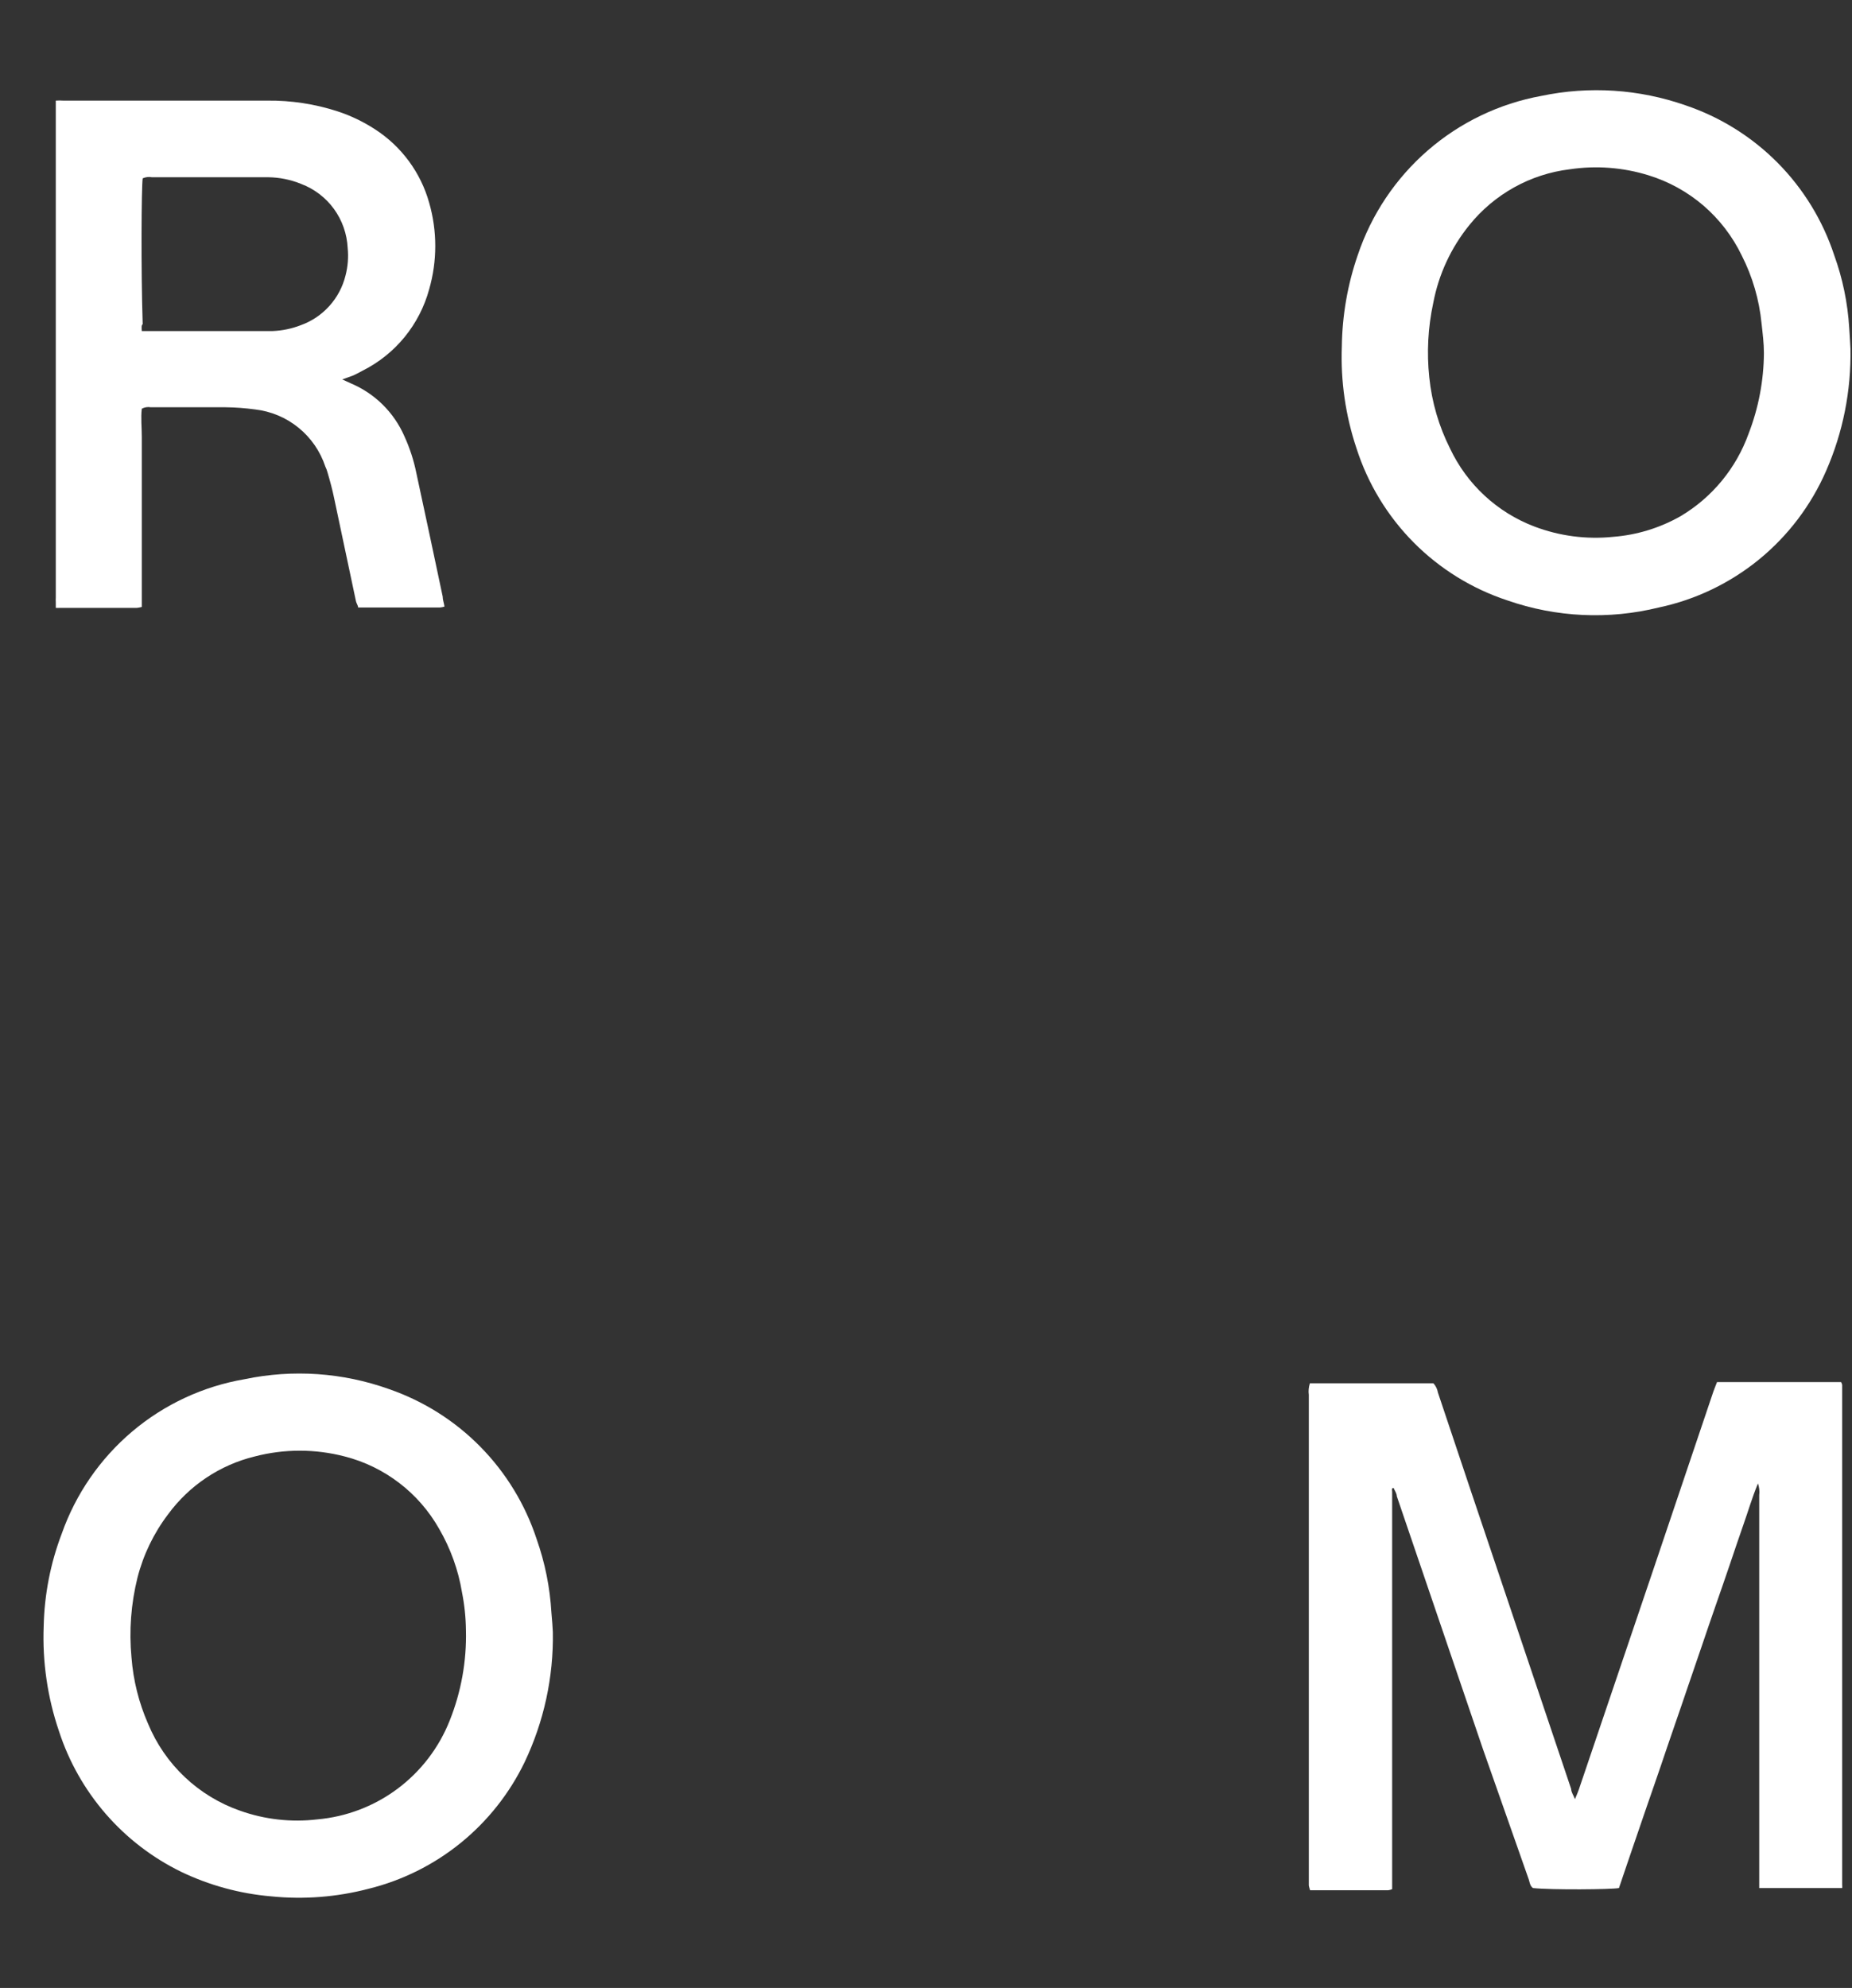
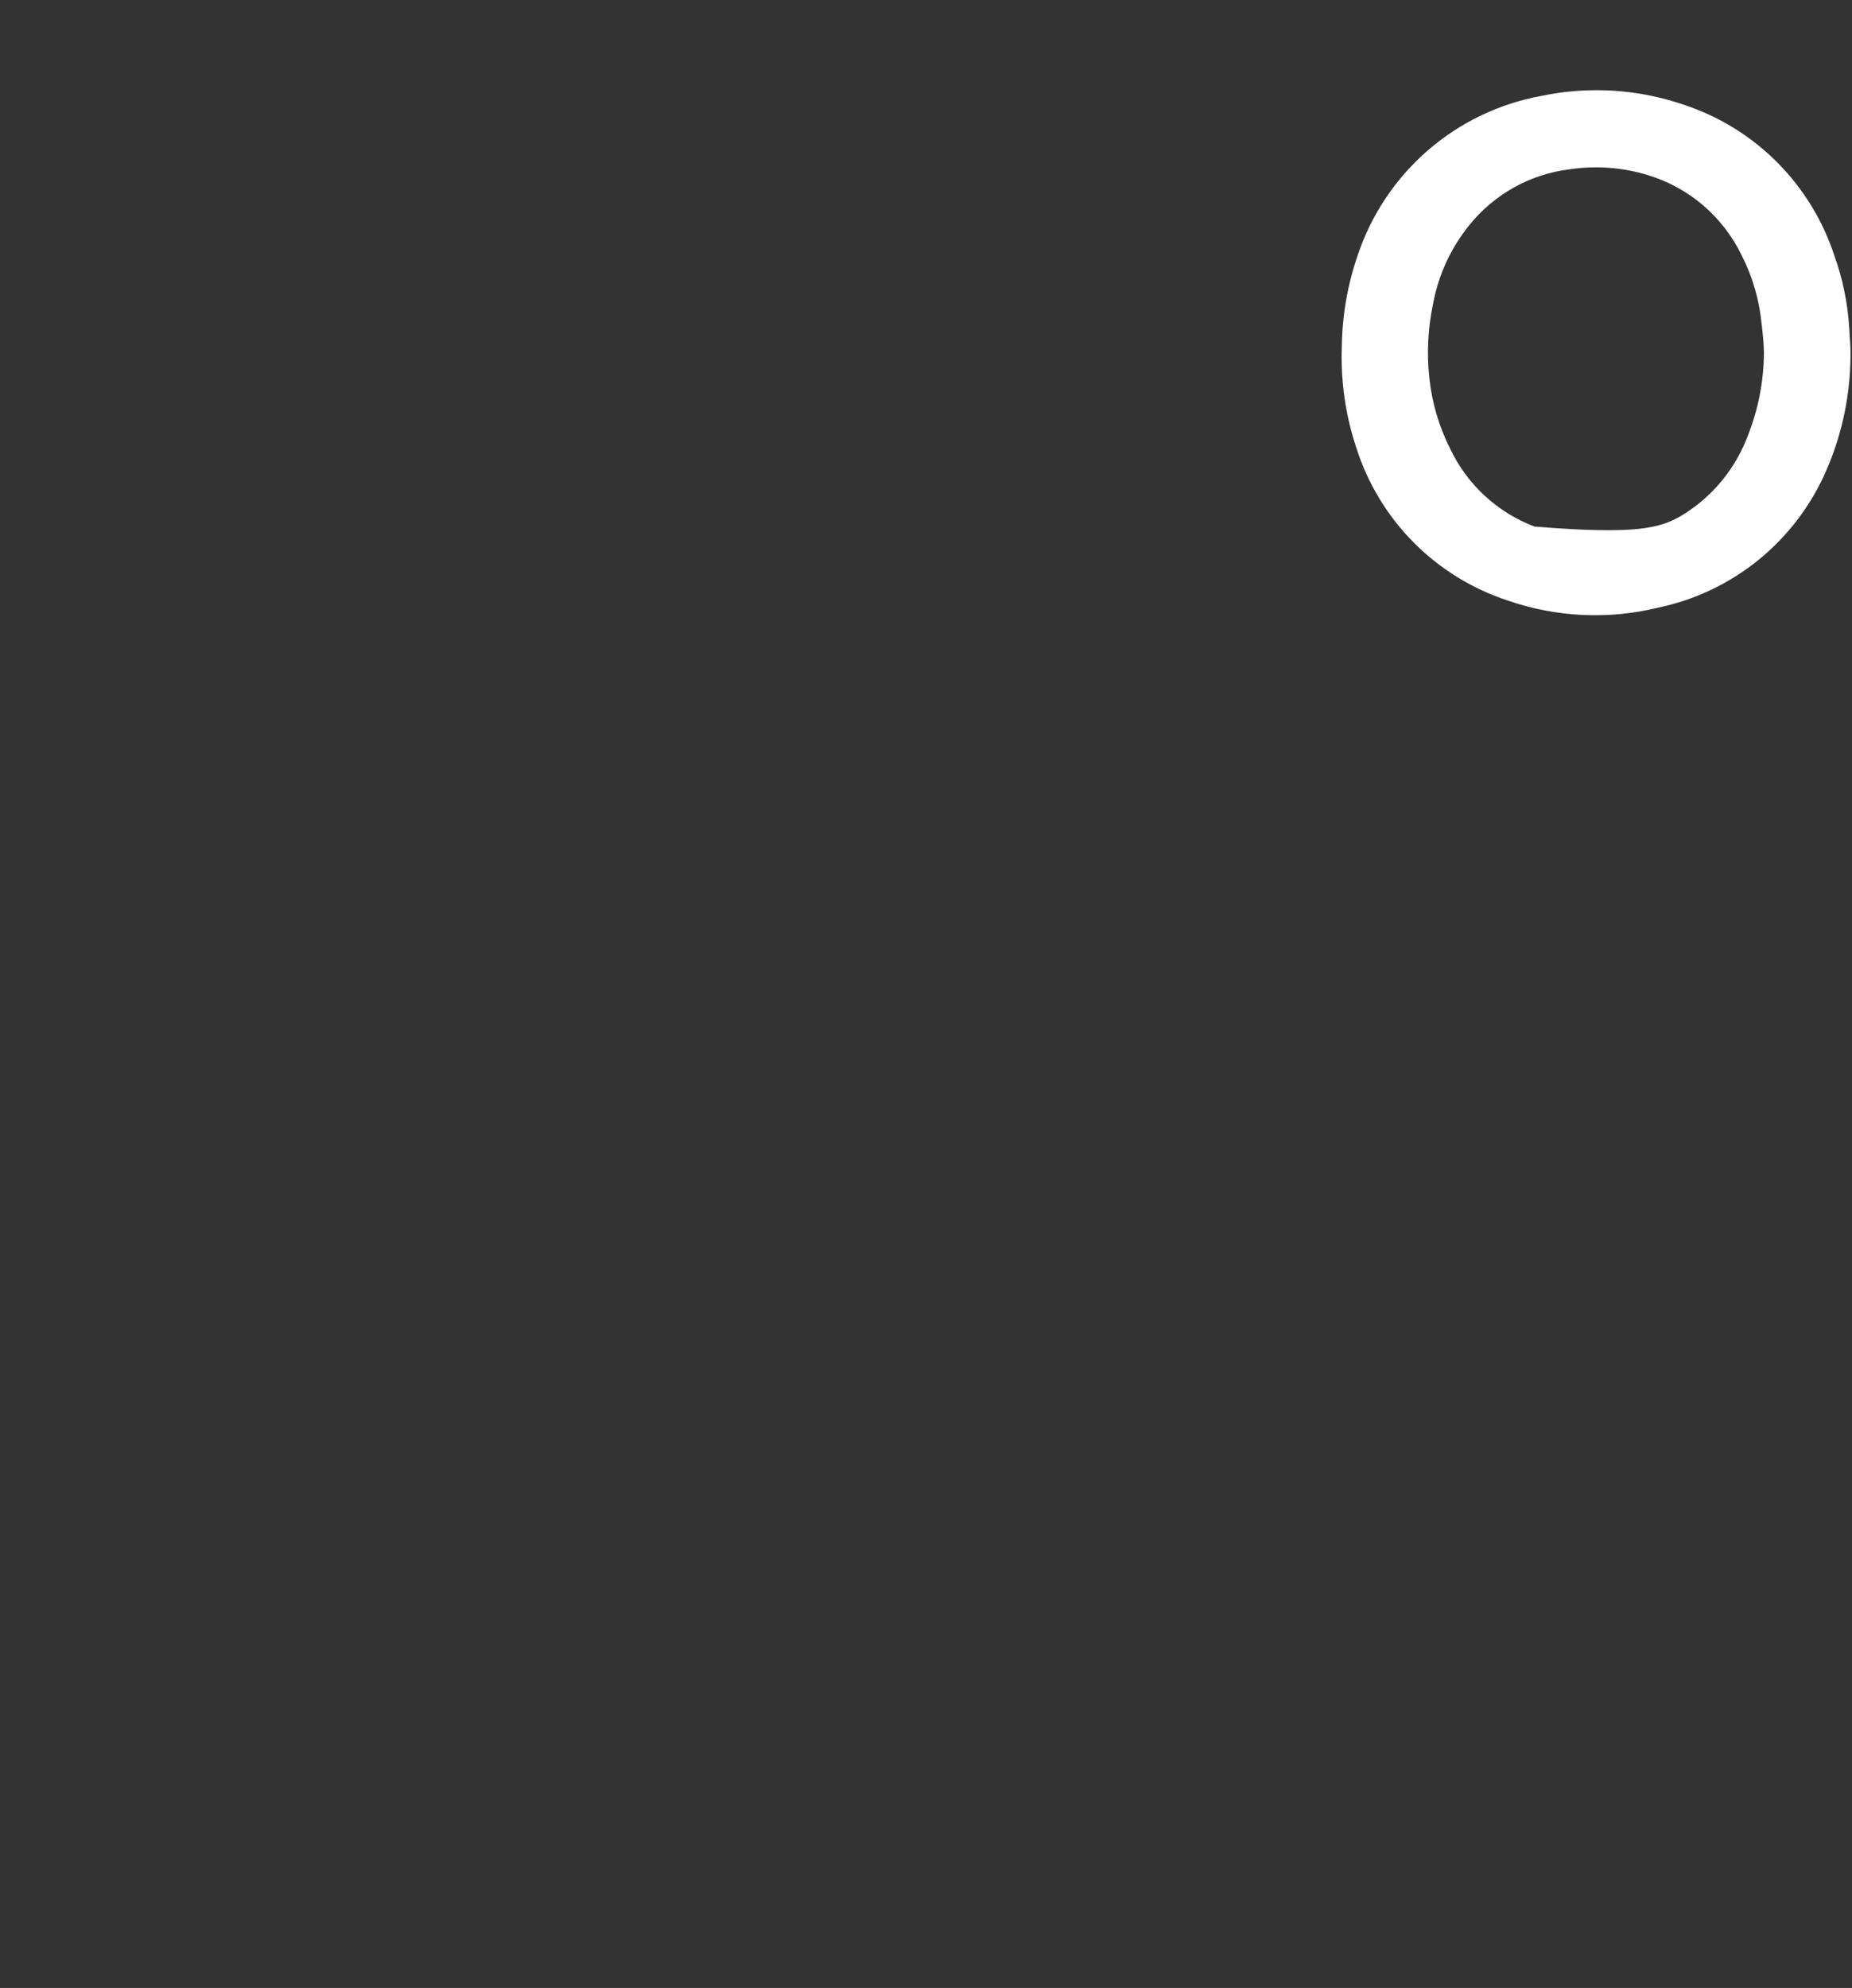
<svg xmlns="http://www.w3.org/2000/svg" width="41" height="44" viewBox="0 0 41 44" fill="none">
  <rect x="0" y="0" width="41" height="44" fill="#333333" stroke="none" />
-   <path d="M28.999 30.617C29.026 30.616 29.053 30.616 29.079 30.617H31.733C31.786 30.674 31.82 30.745 31.833 30.822C32.307 32.24 32.783 33.659 33.262 35.077L34.783 39.597C34.783 39.665 34.831 39.729 34.867 39.821C34.903 39.733 34.931 39.673 34.951 39.613L36.627 34.665L37.932 30.797C37.956 30.73 37.984 30.662 38.012 30.59H40.758C40.77 30.609 40.778 30.631 40.782 30.654C40.782 34.341 40.782 38.029 40.782 41.717C40.785 41.741 40.785 41.765 40.782 41.789C40.782 41.789 40.754 41.789 40.742 41.789H38.946C38.946 41.753 38.946 41.721 38.946 41.693C38.946 41.665 38.946 41.561 38.946 41.493C38.946 38.691 38.946 35.891 38.946 33.093C38.957 33.006 38.947 32.917 38.918 32.833C38.786 33.153 38.699 33.457 38.595 33.749C38.491 34.041 38.391 34.349 38.288 34.649C38.184 34.949 38.088 35.237 37.984 35.529C37.88 35.821 37.781 36.125 37.677 36.425L37.369 37.325C37.266 37.625 37.166 37.925 37.062 38.221C36.958 38.517 36.858 38.821 36.755 39.121C36.651 39.421 36.555 39.705 36.451 40.001C36.348 40.297 36.248 40.597 36.144 40.897C36.04 41.197 35.941 41.497 35.841 41.789C35.685 41.821 34.348 41.833 33.937 41.789C33.873 41.745 33.865 41.665 33.845 41.601L32.831 38.717L30.923 33.117C30.923 33.057 30.879 32.997 30.851 32.933C30.799 32.933 30.82 32.993 30.82 33.017C30.82 33.041 30.82 33.149 30.82 33.217V41.573C30.82 41.653 30.82 41.729 30.82 41.813C30.793 41.825 30.765 41.833 30.736 41.837H29.003C28.992 41.803 28.982 41.768 28.975 41.733C28.975 41.681 28.975 41.629 28.975 41.577V30.873C28.963 30.788 28.972 30.7 28.999 30.617Z" fill="white" />
-   <path d="M12.239 36.125C12.256 37.121 12.041 38.107 11.613 39.005C11.278 39.697 10.795 40.307 10.198 40.791C9.601 41.275 8.905 41.621 8.16 41.805C7.457 41.989 6.727 42.046 6.005 41.973C5.312 41.914 4.636 41.73 4.009 41.429C3.374 41.119 2.807 40.684 2.343 40.15C1.879 39.616 1.526 38.994 1.307 38.321C1.052 37.574 0.937 36.786 0.967 35.997C0.982 35.295 1.117 34.601 1.367 33.945C1.677 33.066 2.216 32.285 2.928 31.683C3.64 31.082 4.5 30.682 5.418 30.526C6.482 30.303 7.587 30.379 8.611 30.745C9.375 31.009 10.067 31.445 10.634 32.021C11.201 32.597 11.628 33.297 11.88 34.065C12.065 34.589 12.175 35.135 12.207 35.689C12.223 35.853 12.235 36.033 12.239 36.125ZM10.315 36.085C10.312 35.803 10.283 35.522 10.228 35.245C10.146 34.749 9.974 34.272 9.721 33.837C9.498 33.443 9.199 33.099 8.84 32.824C8.481 32.549 8.071 32.349 7.633 32.237C6.979 32.066 6.292 32.066 5.637 32.237C4.868 32.425 4.19 32.878 3.721 33.517C3.403 33.935 3.173 34.412 3.043 34.921C2.9 35.498 2.855 36.094 2.911 36.685C2.95 37.192 3.074 37.688 3.278 38.153C3.463 38.599 3.74 39.002 4.091 39.333C4.442 39.665 4.859 39.918 5.314 40.077C5.862 40.272 6.449 40.338 7.026 40.269C7.669 40.212 8.283 39.978 8.801 39.591C9.318 39.205 9.718 38.682 9.956 38.081C10.209 37.447 10.332 36.768 10.315 36.085Z" fill="white" />
-   <path d="M40.966 7.718C40.983 8.648 40.8 9.571 40.427 10.422C40.095 11.185 39.585 11.858 38.941 12.384C38.296 12.91 37.536 13.274 36.723 13.446C35.615 13.719 34.452 13.665 33.374 13.29C32.591 13.033 31.88 12.594 31.298 12.009C30.717 11.423 30.282 10.709 30.03 9.922C29.787 9.196 29.677 8.432 29.706 7.666C29.715 6.979 29.833 6.297 30.058 5.647C30.359 4.749 30.895 3.949 31.609 3.329C32.324 2.709 33.191 2.293 34.121 2.123C35.184 1.9 36.288 1.972 37.314 2.331C38.082 2.59 38.78 3.025 39.352 3.601C39.923 4.177 40.353 4.879 40.607 5.651C40.793 6.165 40.904 6.704 40.938 7.25C40.95 7.438 40.962 7.622 40.966 7.718ZM39.05 7.814C39.05 7.598 39.022 7.378 38.998 7.162C38.947 6.637 38.798 6.125 38.559 5.655C38.355 5.232 38.066 4.856 37.711 4.55C37.355 4.245 36.94 4.016 36.492 3.879C35.929 3.705 35.334 3.66 34.751 3.747C33.878 3.853 33.081 4.297 32.528 4.983C32.124 5.481 31.85 6.072 31.73 6.703C31.613 7.245 31.583 7.803 31.642 8.354C31.698 8.902 31.854 9.435 32.101 9.926C32.477 10.723 33.147 11.342 33.969 11.654C34.525 11.865 35.122 11.943 35.713 11.882C36.24 11.841 36.751 11.684 37.21 11.422C37.906 11.007 38.437 10.362 38.711 9.598C38.931 9.029 39.046 8.425 39.05 7.814Z" fill="white" />
-   <path d="M7.577 8.398L7.769 8.486C8.297 8.709 8.719 9.125 8.95 9.65C9.071 9.914 9.161 10.19 9.218 10.474C9.415 11.386 9.609 12.296 9.8 13.202C9.8 13.274 9.828 13.342 9.84 13.426C9.808 13.436 9.774 13.443 9.741 13.446H7.928C7.928 13.406 7.893 13.358 7.881 13.31C7.721 12.55 7.56 11.79 7.398 11.03C7.358 10.834 7.302 10.63 7.25 10.454C7.238 10.41 7.222 10.367 7.202 10.326C7.09 9.989 6.884 9.69 6.608 9.466C6.332 9.242 5.998 9.102 5.645 9.062C5.43 9.033 5.212 9.016 4.995 9.014H3.338C3.27 9.002 3.2 9.013 3.139 9.046C3.115 9.25 3.139 9.446 3.139 9.67V13.434C3.105 13.443 3.07 13.45 3.035 13.454H1.323C1.293 13.457 1.264 13.457 1.235 13.454V13.338C1.233 13.3 1.233 13.261 1.235 13.222V2.471C1.235 2.391 1.235 2.315 1.235 2.227C1.291 2.223 1.347 2.223 1.402 2.227H5.917C6.444 2.221 6.968 2.301 7.469 2.463C7.764 2.559 8.044 2.694 8.304 2.863C8.887 3.24 9.313 3.817 9.501 4.487C9.681 5.113 9.681 5.777 9.501 6.403C9.396 6.789 9.211 7.149 8.958 7.459C8.705 7.769 8.389 8.022 8.032 8.202C7.964 8.242 7.893 8.274 7.821 8.31L7.577 8.398ZM3.139 7.327H6.041C6.251 7.318 6.459 7.275 6.655 7.199C6.899 7.112 7.117 6.966 7.29 6.774C7.464 6.582 7.587 6.35 7.649 6.099C7.701 5.9 7.717 5.694 7.697 5.491C7.682 5.179 7.577 4.879 7.394 4.626C7.211 4.374 6.958 4.181 6.667 4.071C6.435 3.976 6.187 3.926 5.937 3.923H3.362C3.294 3.91 3.223 3.919 3.159 3.947C3.131 4.143 3.119 5.947 3.159 7.175C3.127 7.199 3.135 7.255 3.139 7.327Z" fill="white" />
+   <path d="M40.966 7.718C40.983 8.648 40.8 9.571 40.427 10.422C40.095 11.185 39.585 11.858 38.941 12.384C38.296 12.91 37.536 13.274 36.723 13.446C35.615 13.719 34.452 13.665 33.374 13.29C32.591 13.033 31.88 12.594 31.298 12.009C30.717 11.423 30.282 10.709 30.03 9.922C29.787 9.196 29.677 8.432 29.706 7.666C29.715 6.979 29.833 6.297 30.058 5.647C30.359 4.749 30.895 3.949 31.609 3.329C32.324 2.709 33.191 2.293 34.121 2.123C35.184 1.9 36.288 1.972 37.314 2.331C38.082 2.59 38.78 3.025 39.352 3.601C39.923 4.177 40.353 4.879 40.607 5.651C40.793 6.165 40.904 6.704 40.938 7.25C40.95 7.438 40.962 7.622 40.966 7.718ZM39.05 7.814C39.05 7.598 39.022 7.378 38.998 7.162C38.947 6.637 38.798 6.125 38.559 5.655C38.355 5.232 38.066 4.856 37.711 4.55C37.355 4.245 36.94 4.016 36.492 3.879C35.929 3.705 35.334 3.66 34.751 3.747C33.878 3.853 33.081 4.297 32.528 4.983C32.124 5.481 31.85 6.072 31.73 6.703C31.613 7.245 31.583 7.803 31.642 8.354C31.698 8.902 31.854 9.435 32.101 9.926C32.477 10.723 33.147 11.342 33.969 11.654C36.24 11.841 36.751 11.684 37.21 11.422C37.906 11.007 38.437 10.362 38.711 9.598C38.931 9.029 39.046 8.425 39.05 7.814Z" fill="white" />
</svg>